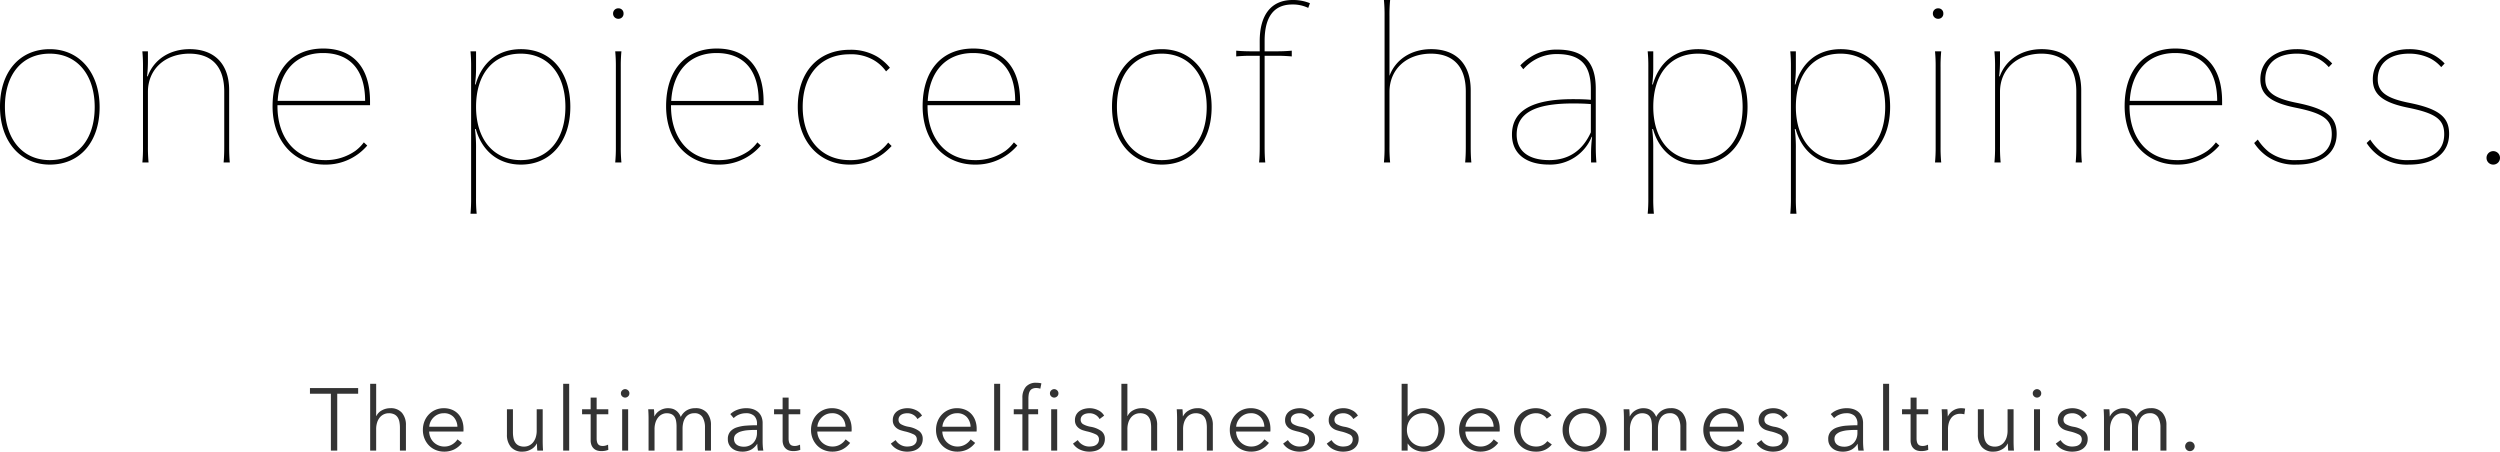
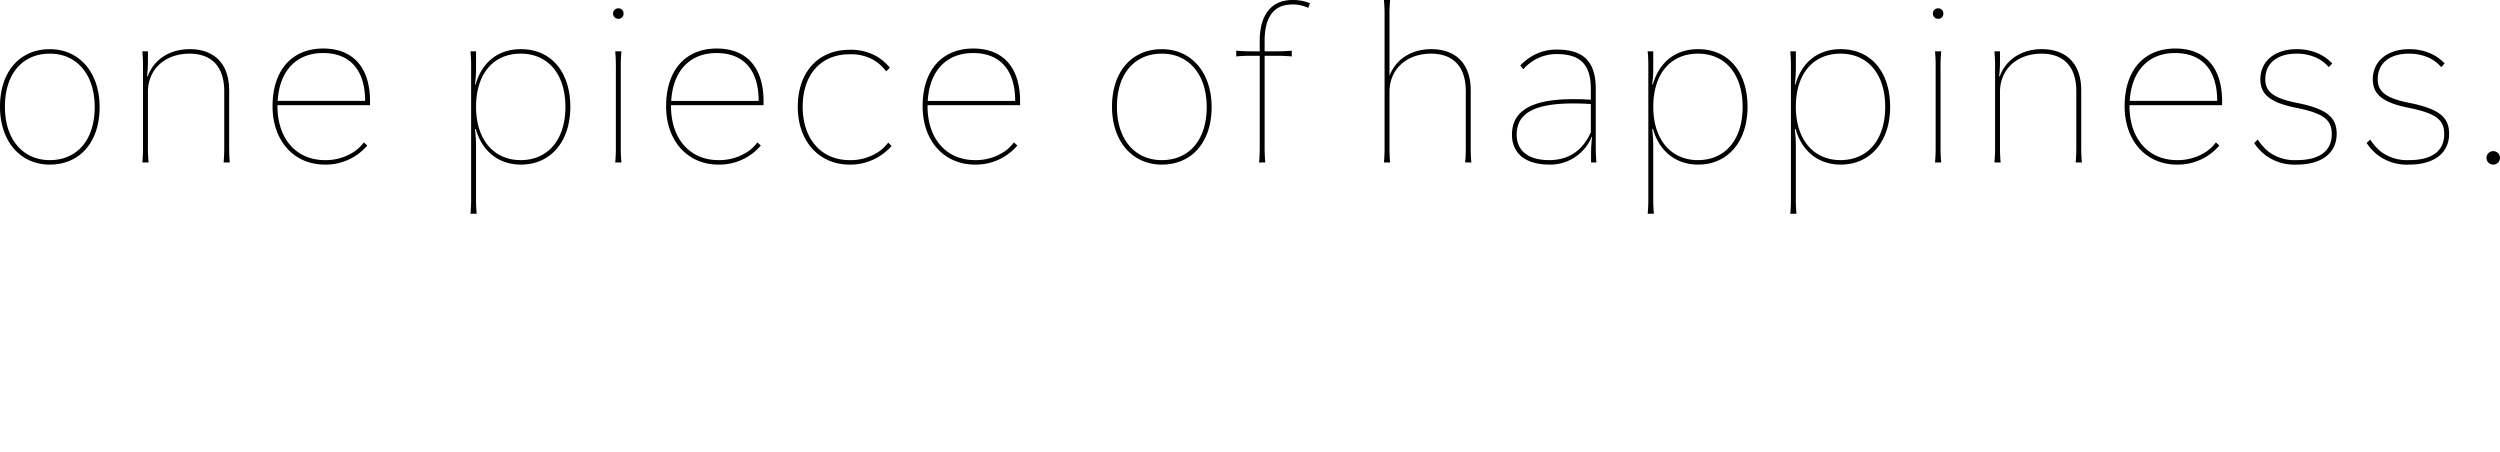
<svg xmlns="http://www.w3.org/2000/svg" width="537.97" height="97.188" viewBox="0 0 537.97 97.188">
  <g transform="translate(-105.53 -1549.04)">
    <path d="M13.248-24.38C6.762-24.38,2.53-19.5,2.53-12.006,2.53-4.6,6.854.46,13.248.46c6.486,0,10.718-4.876,10.718-12.374C23.966-19.32,19.642-24.38,13.248-24.38Zm0,23.874c-5.888,0-9.66-4.554-9.66-11.5,0-6.992,3.726-11.408,9.66-11.408,5.888,0,9.66,4.554,9.66,11.5C22.908-4.922,19.182-.506,13.248-.506ZM51.98,0c-.092-1.012-.138-1.932-.138-3.45v-12.1c0-5.612-3.128-8.832-8.51-8.832-4.37,0-7.728,2.3-9.016,5.842h-.138a28.9,28.9,0,0,0,.184-3.45V-23.92h-1.2a33.143,33.143,0,0,1,.138,3.45V-3.45A33.76,33.76,0,0,1,33.166,0H34.5a33.76,33.76,0,0,1-.138-3.45V-15.18c0-4.83,3.588-8.188,8.878-8.234,4.922,0,7.544,2.852,7.544,8.142V-3.45c0,1.518-.046,2.438-.138,3.45ZM82.156-12.328v-.828c0-7.268-3.634-11.362-10.074-11.362-6.762,0-10.9,4.692-10.9,12.42C61.18-4.646,65.78.46,72.45.46a11.707,11.707,0,0,0,7.36-2.438,12.1,12.1,0,0,0,1.748-1.656l-.736-.69a8.72,8.72,0,0,1-1.84,1.84A11.1,11.1,0,0,1,72.45-.506c-6.164,0-10.212-4.6-10.212-11.592v-.23Zm-19.872-.92c.368-6.44,4-10.3,9.752-10.3,5.842,0,9.062,3.68,9.062,10.3Zm42.458-3.542a27.139,27.139,0,0,0,.23-3.45v-3.68h-1.2a33.144,33.144,0,0,1,.138,3.45V7.59a33.144,33.144,0,0,1-.138,3.45h1.334a33.142,33.142,0,0,1-.138-3.45v-10.4a31.006,31.006,0,0,0-.23-4.37h.184C106.26-2.438,109.8.46,114.632.46c6.394,0,10.626-4.968,10.626-12.42,0-7.544-4.14-12.42-10.626-12.42-4.922,0-8.372,2.806-9.752,7.59ZM114.586-.506c-5.842,0-9.614-4.462-9.614-11.454,0-7.084,3.68-11.454,9.614-11.454,5.888,0,9.614,4.416,9.614,11.454S120.474-.506,114.586-.506Zm21.022-32.66a1.1,1.1,0,0,0-1.15,1.1,1.111,1.111,0,0,0,1.15,1.15,1.075,1.075,0,0,0,1.1-1.15A1.063,1.063,0,0,0,135.608-33.166Zm-.69,9.246a33.144,33.144,0,0,1,.138,3.45V-3.45A33.761,33.761,0,0,1,134.918,0h1.334a33.761,33.761,0,0,1-.138-3.45V-20.47a33.144,33.144,0,0,1,.138-3.45Zm31.924,11.592v-.828c0-7.268-3.634-11.362-10.074-11.362-6.762,0-10.9,4.692-10.9,12.42,0,7.452,4.6,12.558,11.27,12.558a11.707,11.707,0,0,0,7.36-2.438,12.1,12.1,0,0,0,1.748-1.656l-.736-.69a8.72,8.72,0,0,1-1.84,1.84,11.1,11.1,0,0,1-6.532,1.978c-6.164,0-10.212-4.6-10.212-11.592v-.23Zm-19.872-.92c.368-6.44,4-10.3,9.752-10.3,5.842,0,9.062,3.68,9.062,10.3Zm46.69,8.97a9.434,9.434,0,0,1-1.932,1.886,10.732,10.732,0,0,1-6.394,1.886c-6.072,0-10.074-4.554-10.074-11.454,0-6.946,3.91-11.316,10.074-11.316a9.682,9.682,0,0,1,5.2,1.242A8.6,8.6,0,0,1,193.2-19.6l.828-.782a11.1,11.1,0,0,0-2.668-2.346,11.132,11.132,0,0,0-5.98-1.518c-6.808,0-11.178,4.83-11.178,12.282C174.2-4.6,178.756.46,185.334.46a11.73,11.73,0,0,0,7.314-2.392,15.1,15.1,0,0,0,1.748-1.61Zm28.382-8.05v-.828c0-7.268-3.634-11.362-10.074-11.362-6.762,0-10.9,4.692-10.9,12.42,0,7.452,4.6,12.558,11.27,12.558a11.707,11.707,0,0,0,7.36-2.438,12.1,12.1,0,0,0,1.748-1.656l-.736-.69a8.719,8.719,0,0,1-1.84,1.84,11.1,11.1,0,0,1-6.532,1.978c-6.164,0-10.212-4.6-10.212-11.592v-.23Zm-19.872-.92c.368-6.44,4-10.3,9.752-10.3,5.842,0,9.062,3.68,9.062,10.3ZM252.54-24.38c-6.486,0-10.718,4.876-10.718,12.374C241.822-4.6,246.146.46,252.54.46c6.486,0,10.718-4.876,10.718-12.374C263.258-19.32,258.934-24.38,252.54-24.38Zm0,23.874c-5.888,0-9.66-4.554-9.66-11.5,0-6.992,3.726-11.408,9.66-11.408,5.888,0,9.66,4.554,9.66,11.5C262.2-4.922,258.474-.506,252.54-.506ZM273.608-23.92H272a33.76,33.76,0,0,1-3.45-.138v1.242a33.143,33.143,0,0,1,3.45-.138h1.61V-3.5c0,1.564-.046,2.484-.138,3.5H274.8c-.092-1.012-.138-1.932-.138-3.5V-22.954h2.392a33.761,33.761,0,0,1,3.45.138v-1.242a33.76,33.76,0,0,1-3.45.138h-2.392v-2.254c0-5.244,2.07-7.82,5.934-7.82a7.6,7.6,0,0,1,3.45.736l.368-1.012a9.605,9.605,0,0,0-3.726-.69c-4.554,0-7.084,3.128-7.084,8.878ZM319.148,0c-.092-1.012-.138-1.932-.138-3.45v-12.1c0-5.612-3.128-8.832-8.51-8.832-4.324,0-7.682,2.254-8.97,5.75V-31.51a33.14,33.14,0,0,1,.138-3.45h-1.334a33.14,33.14,0,0,1,.138,3.45V-3.45A33.757,33.757,0,0,1,300.334,0h1.334a33.757,33.757,0,0,1-.138-3.45V-15.18c0-4.83,3.588-8.188,8.878-8.234,4.922,0,7.544,2.852,7.544,8.142V-3.45c0,1.518-.046,2.438-.138,3.45Zm25.76,0h1.15c-.092-1.15-.138-2.116-.138-3.5V-15.87c0-5.8-2.622-8.418-8.326-8.418a10.244,10.244,0,0,0-4.83,1.1,11.966,11.966,0,0,0-3.082,2.3l.644.828a9.8,9.8,0,0,1,2.806-2.208,9.436,9.436,0,0,1,4.37-1.058c5.106,0,7.36,2.254,7.36,7.59v2.254c-.966-.092-2.116-.138-3.864-.138-8.832,0-13.11,2.484-13.11,7.636,0,4.048,2.944,6.44,8,6.44a9.623,9.623,0,0,0,9.154-5.98h.092a28.851,28.851,0,0,0-.23,3.4Zm-.046-6.486c-1.794,3.956-4.784,5.98-8.97,5.98-4.462,0-6.992-1.978-6.992-5.474,0-4.6,3.818-6.716,12.1-6.716,1.7,0,2.852.046,3.864.138Zm13.2-10.3a27.139,27.139,0,0,0,.23-3.45v-3.68h-1.2a33.14,33.14,0,0,1,.138,3.45V7.59a33.14,33.14,0,0,1-.138,3.45h1.334a33.14,33.14,0,0,1-.138-3.45v-10.4a31.006,31.006,0,0,0-.23-4.37h.184C359.582-2.438,363.124.46,367.954.46c6.394,0,10.626-4.968,10.626-12.42,0-7.544-4.14-12.42-10.626-12.42-4.922,0-8.372,2.806-9.752,7.59ZM367.908-.506c-5.842,0-9.614-4.462-9.614-11.454,0-7.084,3.68-11.454,9.614-11.454,5.888,0,9.614,4.416,9.614,11.454S373.8-.506,367.908-.506ZM388.746-16.79a27.139,27.139,0,0,0,.23-3.45v-3.68h-1.2a33.14,33.14,0,0,1,.138,3.45V7.59a33.14,33.14,0,0,1-.138,3.45h1.334a33.14,33.14,0,0,1-.138-3.45v-10.4a31.006,31.006,0,0,0-.23-4.37h.184C390.264-2.438,393.806.46,398.636.46c6.394,0,10.626-4.968,10.626-12.42,0-7.544-4.14-12.42-10.626-12.42-4.922,0-8.372,2.806-9.752,7.59ZM398.59-.506c-5.842,0-9.614-4.462-9.614-11.454,0-7.084,3.68-11.454,9.614-11.454,5.888,0,9.614,4.416,9.614,11.454S404.478-.506,398.59-.506Zm21.022-32.66a1.1,1.1,0,0,0-1.15,1.1,1.111,1.111,0,0,0,1.15,1.15,1.075,1.075,0,0,0,1.1-1.15A1.063,1.063,0,0,0,419.612-33.166Zm-.69,9.246a33.14,33.14,0,0,1,.138,3.45V-3.45A33.757,33.757,0,0,1,418.922,0h1.334a33.757,33.757,0,0,1-.138-3.45V-20.47a33.14,33.14,0,0,1,.138-3.45ZM450.524,0c-.092-1.012-.138-1.932-.138-3.45v-12.1c0-5.612-3.128-8.832-8.51-8.832-4.37,0-7.728,2.3-9.016,5.842h-.138a28.9,28.9,0,0,0,.184-3.45V-23.92h-1.2a33.14,33.14,0,0,1,.138,3.45V-3.45A33.757,33.757,0,0,1,431.71,0h1.334a33.757,33.757,0,0,1-.138-3.45V-15.18c0-4.83,3.588-8.188,8.878-8.234,4.922,0,7.544,2.852,7.544,8.142V-3.45c0,1.518-.046,2.438-.138,3.45ZM480.7-12.328v-.828c0-7.268-3.634-11.362-10.074-11.362-6.762,0-10.9,4.692-10.9,12.42,0,7.452,4.6,12.558,11.27,12.558a11.707,11.707,0,0,0,7.36-2.438A12.1,12.1,0,0,0,480.1-3.634l-.736-.69a8.72,8.72,0,0,1-1.84,1.84,11.1,11.1,0,0,1-6.532,1.978c-6.164,0-10.212-4.6-10.212-11.592v-.23Zm-19.872-.92c.368-6.44,4-10.3,9.752-10.3,5.842,0,9.062,3.68,9.062,10.3ZM487.6-4.186a10.7,10.7,0,0,0,2.622,2.76A10.39,10.39,0,0,0,496.754.46c5.382,0,8.6-2.484,8.6-6.624,0-3.634-2.208-5.382-8.6-6.67-4.876-.966-6.762-2.346-6.762-5.06,0-3.45,2.53-5.52,6.762-5.52a10.168,10.168,0,0,1,4.416.966,7.9,7.9,0,0,1,2.484,1.932l.736-.782a9.3,9.3,0,0,0-3.036-2.162,11.4,11.4,0,0,0-4.6-.92c-4.692,0-7.82,2.576-7.82,6.486,0,3.266,2.162,5.014,7.636,6.118,5.934,1.2,7.728,2.53,7.728,5.7,0,3.634-2.668,5.566-7.5,5.566a9.391,9.391,0,0,1-6.026-1.748,11.055,11.055,0,0,1-2.392-2.668Zm24.2,0a10.7,10.7,0,0,0,2.622,2.76A10.389,10.389,0,0,0,520.95.46c5.382,0,8.6-2.484,8.6-6.624,0-3.634-2.208-5.382-8.6-6.67-4.876-.966-6.762-2.346-6.762-5.06,0-3.45,2.53-5.52,6.762-5.52a10.168,10.168,0,0,1,4.416.966,7.9,7.9,0,0,1,2.484,1.932l.736-.782a9.3,9.3,0,0,0-3.036-2.162,11.4,11.4,0,0,0-4.6-.92c-4.692,0-7.82,2.576-7.82,6.486,0,3.266,2.162,5.014,7.636,6.118,5.934,1.2,7.728,2.53,7.728,5.7,0,3.634-2.668,5.566-7.5,5.566a9.391,9.391,0,0,1-6.026-1.748,11.053,11.053,0,0,1-2.392-2.668Zm27.232,1.748A1.444,1.444,0,0,0,537.6-.966,1.433,1.433,0,0,0,539.028.46,1.444,1.444,0,0,0,540.5-.966,1.453,1.453,0,0,0,539.028-2.438Z" transform="translate(103 1584)" />
-     <path d="M6.1,0H4.731V-12.236H.228v-1.216H10.6v1.216H6.1Zm8.417-7.429a2.682,2.682,0,0,1,1.2-1.235A3.673,3.673,0,0,1,17.5-9.12a3.125,3.125,0,0,1,2.536,1.007,4,4,0,0,1,.846,2.66V0H19.589V-4.921a6.513,6.513,0,0,0-.114-1.273,2.665,2.665,0,0,0-.389-.978,1.862,1.862,0,0,0-.741-.636,2.649,2.649,0,0,0-1.169-.228,2.5,2.5,0,0,0-1,.209,2.451,2.451,0,0,0-.865.636,3.182,3.182,0,0,0-.608,1.083,4.721,4.721,0,0,0-.228,1.549V0H13.186V-14.364h1.292v6.935Zm17.442,2.3a3.205,3.205,0,0,0-.807-2.081,2.74,2.74,0,0,0-2.138-.826,2.992,2.992,0,0,0-1.2.237,3.166,3.166,0,0,0-.969.646,3.212,3.212,0,0,0-.665.931A3,3,0,0,0,25.9-5.13Zm1.311.418v.285a2.931,2.931,0,0,1-.019.323H25.878a3.47,3.47,0,0,0,.266,1.254,3.166,3.166,0,0,0,.684,1.026,3.3,3.3,0,0,0,1.026.693,3.153,3.153,0,0,0,1.273.257,3.169,3.169,0,0,0,1.738-.466,3.479,3.479,0,0,0,1.112-1.074l.969.76A4.82,4.82,0,0,1,31.188-.209a4.915,4.915,0,0,1-2.061.437,4.729,4.729,0,0,1-1.833-.352A4.3,4.3,0,0,1,25.84-1.1a4.636,4.636,0,0,1-.959-1.482,4.85,4.85,0,0,1-.352-1.862,4.968,4.968,0,0,1,.342-1.862,4.508,4.508,0,0,1,.95-1.482,4.368,4.368,0,0,1,1.425-.978,4.423,4.423,0,0,1,1.767-.352,4.534,4.534,0,0,1,1.843.352,3.8,3.8,0,0,1,1.33.95,4.081,4.081,0,0,1,.807,1.4A5.2,5.2,0,0,1,33.269-4.712ZM49.153,0q-.038-.361-.057-.8t-.019-.722h-.038A2.926,2.926,0,0,1,47.8-.257,3.607,3.607,0,0,1,46,.228,3.125,3.125,0,0,1,43.463-.779a4,4,0,0,1-.846-2.66V-8.892h1.292v4.921A6.514,6.514,0,0,0,44.023-2.7a2.665,2.665,0,0,0,.389.979,1.862,1.862,0,0,0,.741.637,2.649,2.649,0,0,0,1.168.228,2.5,2.5,0,0,0,1-.209,2.451,2.451,0,0,0,.864-.637,3.182,3.182,0,0,0,.608-1.083,4.721,4.721,0,0,0,.228-1.548v-4.56h1.292v6.935q0,.361.019.931T50.388,0Zm6.859,0H54.72V-14.364h1.292Zm8.417-7.809H61.921v5.187a2.951,2.951,0,0,0,.1.817,1.16,1.16,0,0,0,.276.5.94.94,0,0,0,.427.247,2.04,2.04,0,0,0,.532.066,2.244,2.244,0,0,0,.561-.076,2.831,2.831,0,0,0,.561-.209l.057,1.121a3.826,3.826,0,0,1-.713.2,4.578,4.578,0,0,1-.807.067,3.283,3.283,0,0,1-.76-.095,1.923,1.923,0,0,1-.741-.361,1.975,1.975,0,0,1-.561-.722,2.788,2.788,0,0,1-.219-1.2V-7.809H58.786V-8.892h1.843V-11.4h1.292v2.508h2.508ZM68.7,0H67.412V-8.892H68.7Zm.266-12.312a.843.843,0,0,1-.285.656.917.917,0,0,1-.627.256.917.917,0,0,1-.627-.256.843.843,0,0,1-.285-.656.843.843,0,0,1,.285-.655.917.917,0,0,1,.627-.257.917.917,0,0,1,.627.257A.843.843,0,0,1,68.97-12.312Zm5.4,4.94a3.024,3.024,0,0,1,1.168-1.263,3.29,3.29,0,0,1,1.757-.484,3.918,3.918,0,0,1,.751.076,2.394,2.394,0,0,1,.76.295,2.777,2.777,0,0,1,.684.58,3.25,3.25,0,0,1,.541.931,3.349,3.349,0,0,1,1.245-1.4,3.5,3.5,0,0,1,1.871-.484,3.125,3.125,0,0,1,2.536,1.007,4,4,0,0,1,.845,2.66V0H85.234V-4.921a4.3,4.3,0,0,0-.522-2.261,1.915,1.915,0,0,0-1.776-.855,2.306,2.306,0,0,0-1.187.285,2.267,2.267,0,0,0-.779.75,3.324,3.324,0,0,0-.428,1.055,5.5,5.5,0,0,0-.133,1.216V0H79.116V-5.187a6.724,6.724,0,0,0-.1-1.178,2.457,2.457,0,0,0-.332-.9,1.555,1.555,0,0,0-.656-.57,2.473,2.473,0,0,0-1.064-.2,2.236,2.236,0,0,0-.922.209,2.413,2.413,0,0,0-.836.636,3.278,3.278,0,0,0-.6,1.083,4.721,4.721,0,0,0-.228,1.549V0H73.093V-6.935q0-.361-.019-.931t-.057-1.026h1.235q.038.361.057.8t.019.722ZM96.425-5.738a2.262,2.262,0,0,0-.608-1.729,2.491,2.491,0,0,0-1.767-.57,3.815,3.815,0,0,0-1.482.285,3.544,3.544,0,0,0-1.159.76l-.722-.855a4.263,4.263,0,0,1,1.453-.912,5.461,5.461,0,0,1,2.042-.361,4.425,4.425,0,0,1,1.349.2,3.2,3.2,0,0,1,1.1.6,2.71,2.71,0,0,1,.741,1.007,3.532,3.532,0,0,1,.266,1.425v3.895q0,.513.038,1.064A7.469,7.469,0,0,0,97.793,0H96.634q-.057-.323-.1-.7T96.5-1.444h-.038A3.748,3.748,0,0,1,95.086-.162a4.062,4.062,0,0,1-1.853.39A4.136,4.136,0,0,1,92.178.085,2.952,2.952,0,0,1,91.19-.38a2.632,2.632,0,0,1-.741-.836,2.482,2.482,0,0,1-.295-1.254,2.385,2.385,0,0,1,.522-1.625,3.135,3.135,0,0,1,1.4-.893,8.232,8.232,0,0,1,2-.38q1.131-.086,2.347-.086Zm-.38,1.292q-.8,0-1.605.067a7,7,0,0,0-1.463.266,2.766,2.766,0,0,0-1.074.579,1.3,1.3,0,0,0-.418,1.007,1.616,1.616,0,0,0,.18.8,1.476,1.476,0,0,0,.485.522,2.064,2.064,0,0,0,.674.285,3.327,3.327,0,0,0,.75.086,2.955,2.955,0,0,0,1.216-.238,2.573,2.573,0,0,0,.893-.646,2.855,2.855,0,0,0,.551-.941,3.308,3.308,0,0,0,.19-1.121v-.665Zm9.69-3.363h-2.508v5.187a2.951,2.951,0,0,0,.1.817,1.16,1.16,0,0,0,.275.5.94.94,0,0,0,.428.247,2.04,2.04,0,0,0,.532.066,2.244,2.244,0,0,0,.561-.076,2.831,2.831,0,0,0,.561-.209l.057,1.121a3.825,3.825,0,0,1-.713.2,4.578,4.578,0,0,1-.808.067,3.283,3.283,0,0,1-.76-.095,1.923,1.923,0,0,1-.741-.361,1.975,1.975,0,0,1-.561-.722,2.788,2.788,0,0,1-.218-1.2V-7.809h-1.843V-8.892h1.843V-11.4h1.292v2.508h2.508Zm9.747,2.679a3.205,3.205,0,0,0-.807-2.081,2.74,2.74,0,0,0-2.138-.826,2.992,2.992,0,0,0-1.2.237,3.166,3.166,0,0,0-.969.646,3.212,3.212,0,0,0-.665.931,3,3,0,0,0-.285,1.092Zm1.311.418v.285a2.932,2.932,0,0,1-.019.323H109.4a3.47,3.47,0,0,0,.266,1.254,3.166,3.166,0,0,0,.684,1.026,3.3,3.3,0,0,0,1.026.693,3.153,3.153,0,0,0,1.273.257,3.169,3.169,0,0,0,1.738-.466A3.479,3.479,0,0,0,115.5-2.413l.969.76a4.82,4.82,0,0,1-1.757,1.444,4.915,4.915,0,0,1-2.062.437,4.729,4.729,0,0,1-1.834-.352,4.3,4.3,0,0,1-1.453-.978,4.636,4.636,0,0,1-.96-1.482,4.85,4.85,0,0,1-.351-1.862,4.968,4.968,0,0,1,.342-1.862,4.508,4.508,0,0,1,.95-1.482,4.368,4.368,0,0,1,1.425-.978,4.423,4.423,0,0,1,1.767-.352,4.534,4.534,0,0,1,1.843.352,3.8,3.8,0,0,1,1.33.95,4.081,4.081,0,0,1,.808,1.4A5.2,5.2,0,0,1,116.793-4.712Zm14.155-2.071a2.27,2.27,0,0,0-.865-.9,2.5,2.5,0,0,0-1.32-.351,3.144,3.144,0,0,0-.684.076,1.86,1.86,0,0,0-.608.247,1.342,1.342,0,0,0-.427.437,1.185,1.185,0,0,0-.161.627,1.075,1.075,0,0,0,.513.96,4.928,4.928,0,0,0,1.615.56,5.39,5.39,0,0,1,2.327.94,2.041,2.041,0,0,1,.751,1.663,2.578,2.578,0,0,1-.294,1.283,2.565,2.565,0,0,1-.77.855,3.107,3.107,0,0,1-1.074.475,5.192,5.192,0,0,1-1.206.143,4.812,4.812,0,0,1-1.957-.418A3.624,3.624,0,0,1,125.229-1.5l1.026-.76a2.792,2.792,0,0,0,1.007.988,2.79,2.79,0,0,0,1.463.4,4.062,4.062,0,0,0,.8-.076,1.833,1.833,0,0,0,.665-.266,1.451,1.451,0,0,0,.456-.484,1.437,1.437,0,0,0,.171-.732,1.128,1.128,0,0,0-.674-1.054,8.817,8.817,0,0,0-1.948-.655q-.4-.1-.845-.238a2.9,2.9,0,0,1-.826-.418,2.274,2.274,0,0,1-.627-.694,2.026,2.026,0,0,1-.247-1.045,2.4,2.4,0,0,1,.266-1.168,2.333,2.333,0,0,1,.713-.8,3.176,3.176,0,0,1,1.017-.466,4.552,4.552,0,0,1,1.178-.152,4.138,4.138,0,0,1,1.805.418,2.909,2.909,0,0,1,1.311,1.178ZM142.386-5.13a3.205,3.205,0,0,0-.807-2.081,2.74,2.74,0,0,0-2.137-.826,2.992,2.992,0,0,0-1.2.237,3.166,3.166,0,0,0-.969.646,3.212,3.212,0,0,0-.665.931,3,3,0,0,0-.285,1.092Zm1.311.418v.285a2.932,2.932,0,0,1-.019.323h-7.372a3.471,3.471,0,0,0,.266,1.254,3.166,3.166,0,0,0,.684,1.026,3.3,3.3,0,0,0,1.026.693,3.153,3.153,0,0,0,1.273.257,3.169,3.169,0,0,0,1.738-.466A3.479,3.479,0,0,0,142.4-2.413l.969.76a4.82,4.82,0,0,1-1.758,1.444,4.915,4.915,0,0,1-2.061.437,4.729,4.729,0,0,1-1.833-.352,4.3,4.3,0,0,1-1.454-.978,4.636,4.636,0,0,1-.96-1.482,4.85,4.85,0,0,1-.352-1.862,4.968,4.968,0,0,1,.342-1.862,4.508,4.508,0,0,1,.95-1.482,4.368,4.368,0,0,1,1.425-.978,4.423,4.423,0,0,1,1.767-.352,4.534,4.534,0,0,1,1.843.352,3.8,3.8,0,0,1,1.33.95,4.081,4.081,0,0,1,.808,1.4A5.2,5.2,0,0,1,143.7-4.712ZM148.751,0h-1.292V-14.364h1.292Zm8.17-7.809h-2.09V0h-1.292V-7.809h-1.862V-8.892h1.862v-2.432a3.585,3.585,0,0,1,.741-2.394,2.824,2.824,0,0,1,2.28-.874q.247,0,.532.029a2.73,2.73,0,0,1,.532.1l-.228,1.14q-.209-.057-.418-.1a2.673,2.673,0,0,0-.475-.038,1.843,1.843,0,0,0-.846.171,1.223,1.223,0,0,0-.513.484,2.121,2.121,0,0,0-.247.732,5.688,5.688,0,0,0-.066.893v2.28h2.09ZM161.025,0h-1.292V-8.892h1.292Zm.266-12.312a.843.843,0,0,1-.285.656.917.917,0,0,1-.627.256.917.917,0,0,1-.627-.256.843.843,0,0,1-.285-.656.843.843,0,0,1,.285-.655.917.917,0,0,1,.627-.257.917.917,0,0,1,.627.257A.843.843,0,0,1,161.291-12.312Zm8.854,5.529a2.269,2.269,0,0,0-.865-.9,2.5,2.5,0,0,0-1.32-.351,3.144,3.144,0,0,0-.684.076,1.86,1.86,0,0,0-.608.247,1.342,1.342,0,0,0-.428.437,1.185,1.185,0,0,0-.161.627,1.075,1.075,0,0,0,.513.96,4.928,4.928,0,0,0,1.615.56,5.39,5.39,0,0,1,2.327.94,2.041,2.041,0,0,1,.75,1.663,2.578,2.578,0,0,1-.294,1.283,2.565,2.565,0,0,1-.77.855,3.107,3.107,0,0,1-1.074.475,5.192,5.192,0,0,1-1.206.143,4.812,4.812,0,0,1-1.957-.418A3.624,3.624,0,0,1,164.426-1.5l1.026-.76a2.792,2.792,0,0,0,1.007.988,2.79,2.79,0,0,0,1.463.4,4.062,4.062,0,0,0,.8-.076,1.833,1.833,0,0,0,.665-.266,1.451,1.451,0,0,0,.456-.484,1.437,1.437,0,0,0,.171-.732,1.128,1.128,0,0,0-.674-1.054,8.817,8.817,0,0,0-1.947-.655q-.4-.1-.846-.238a2.9,2.9,0,0,1-.827-.418,2.274,2.274,0,0,1-.627-.694,2.026,2.026,0,0,1-.247-1.045A2.4,2.4,0,0,1,165.11-7.7a2.333,2.333,0,0,1,.712-.8,3.176,3.176,0,0,1,1.016-.466,4.552,4.552,0,0,1,1.178-.152,4.138,4.138,0,0,1,1.8.418,2.909,2.909,0,0,1,1.311,1.178Zm6.023-.646a2.682,2.682,0,0,1,1.2-1.235,3.673,3.673,0,0,1,1.786-.456,3.125,3.125,0,0,1,2.536,1.007,4,4,0,0,1,.845,2.66V0h-1.292V-4.921a6.513,6.513,0,0,0-.114-1.273,2.665,2.665,0,0,0-.389-.978A1.862,1.862,0,0,0,180-7.809a2.649,2.649,0,0,0-1.168-.228,2.5,2.5,0,0,0-1,.209,2.451,2.451,0,0,0-.864.636,3.181,3.181,0,0,0-.608,1.083,4.721,4.721,0,0,0-.228,1.549V0h-1.292V-14.364h1.292v6.935Zm11.818-1.463q.038.361.057.8t.019.722h.038a2.926,2.926,0,0,1,1.235-1.263,3.607,3.607,0,0,1,1.8-.484,3.125,3.125,0,0,1,2.536,1.007,4,4,0,0,1,.846,2.66V0H193.23V-4.921a6.513,6.513,0,0,0-.114-1.273,2.665,2.665,0,0,0-.389-.978,1.862,1.862,0,0,0-.741-.636,2.649,2.649,0,0,0-1.169-.228,2.5,2.5,0,0,0-1,.209,2.451,2.451,0,0,0-.865.636,3.181,3.181,0,0,0-.608,1.083,4.722,4.722,0,0,0-.228,1.549V0h-1.292V-6.935q0-.361-.019-.931t-.057-1.026ZM205.6-5.13a3.205,3.205,0,0,0-.807-2.081,2.74,2.74,0,0,0-2.137-.826,2.992,2.992,0,0,0-1.2.237,3.166,3.166,0,0,0-.969.646,3.212,3.212,0,0,0-.665.931,3,3,0,0,0-.285,1.092Zm1.311.418v.285a2.932,2.932,0,0,1-.019.323h-7.372a3.471,3.471,0,0,0,.266,1.254,3.166,3.166,0,0,0,.684,1.026,3.3,3.3,0,0,0,1.026.693,3.153,3.153,0,0,0,1.273.257,3.169,3.169,0,0,0,1.738-.466,3.479,3.479,0,0,0,1.111-1.074l.969.76a4.82,4.82,0,0,1-1.758,1.444,4.915,4.915,0,0,1-2.061.437,4.729,4.729,0,0,1-1.833-.352,4.3,4.3,0,0,1-1.454-.978,4.636,4.636,0,0,1-.96-1.482,4.85,4.85,0,0,1-.352-1.862,4.968,4.968,0,0,1,.342-1.862,4.508,4.508,0,0,1,.95-1.482,4.368,4.368,0,0,1,1.425-.978,4.423,4.423,0,0,1,1.767-.352,4.534,4.534,0,0,1,1.843.352,3.8,3.8,0,0,1,1.33.95,4.081,4.081,0,0,1,.808,1.4A5.2,5.2,0,0,1,206.91-4.712Zm8.455-2.071a2.269,2.269,0,0,0-.865-.9,2.5,2.5,0,0,0-1.32-.351,3.144,3.144,0,0,0-.684.076,1.86,1.86,0,0,0-.608.247,1.342,1.342,0,0,0-.428.437,1.185,1.185,0,0,0-.161.627,1.075,1.075,0,0,0,.513.96,4.928,4.928,0,0,0,1.615.56,5.39,5.39,0,0,1,2.327.94,2.041,2.041,0,0,1,.75,1.663,2.578,2.578,0,0,1-.294,1.283,2.565,2.565,0,0,1-.77.855,3.107,3.107,0,0,1-1.074.475,5.192,5.192,0,0,1-1.206.143A4.812,4.812,0,0,1,211.2-.19,3.624,3.624,0,0,1,209.646-1.5l1.026-.76a2.792,2.792,0,0,0,1.007.988,2.79,2.79,0,0,0,1.463.4,4.062,4.062,0,0,0,.8-.076,1.833,1.833,0,0,0,.665-.266,1.451,1.451,0,0,0,.456-.484,1.437,1.437,0,0,0,.171-.732,1.128,1.128,0,0,0-.674-1.054,8.817,8.817,0,0,0-1.947-.655q-.4-.1-.846-.238a2.9,2.9,0,0,1-.827-.418,2.274,2.274,0,0,1-.627-.694,2.026,2.026,0,0,1-.247-1.045A2.4,2.4,0,0,1,210.33-7.7a2.333,2.333,0,0,1,.712-.8,3.176,3.176,0,0,1,1.016-.466,4.552,4.552,0,0,1,1.178-.152,4.138,4.138,0,0,1,1.8.418,2.909,2.909,0,0,1,1.311,1.178Zm9.386,0a2.269,2.269,0,0,0-.864-.9,2.5,2.5,0,0,0-1.321-.351,3.144,3.144,0,0,0-.684.076,1.86,1.86,0,0,0-.608.247,1.342,1.342,0,0,0-.428.437,1.185,1.185,0,0,0-.161.627,1.075,1.075,0,0,0,.513.96,4.928,4.928,0,0,0,1.615.56,5.39,5.39,0,0,1,2.327.94,2.041,2.041,0,0,1,.75,1.663,2.578,2.578,0,0,1-.294,1.283,2.565,2.565,0,0,1-.77.855,3.107,3.107,0,0,1-1.074.475,5.192,5.192,0,0,1-1.206.143A4.812,4.812,0,0,1,220.59-.19,3.624,3.624,0,0,1,219.032-1.5l1.026-.76a2.792,2.792,0,0,0,1.007.988,2.79,2.79,0,0,0,1.463.4,4.062,4.062,0,0,0,.8-.076,1.833,1.833,0,0,0,.665-.266,1.451,1.451,0,0,0,.456-.484,1.437,1.437,0,0,0,.171-.732,1.128,1.128,0,0,0-.674-1.054A8.817,8.817,0,0,0,222-4.142q-.4-.1-.846-.238a2.9,2.9,0,0,1-.826-.418,2.274,2.274,0,0,1-.627-.694,2.026,2.026,0,0,1-.247-1.045,2.4,2.4,0,0,1,.266-1.168,2.333,2.333,0,0,1,.712-.8,3.176,3.176,0,0,1,1.016-.466,4.552,4.552,0,0,1,1.178-.152,4.138,4.138,0,0,1,1.8.418,2.909,2.909,0,0,1,1.311,1.178ZM236.436-1.5V0h-1.292V-14.364h1.292v7.011h.038a3.672,3.672,0,0,1,1.482-1.321,4.23,4.23,0,0,1,1.881-.446,4.769,4.769,0,0,1,1.891.361,4.307,4.307,0,0,1,1.444.988,4.462,4.462,0,0,1,.931,1.482,5.041,5.041,0,0,1,.333,1.843A5.041,5.041,0,0,1,244.1-2.6a4.462,4.462,0,0,1-.931,1.482,4.307,4.307,0,0,1-1.444.988,4.769,4.769,0,0,1-1.891.361,4.306,4.306,0,0,1-1.881-.437A3.648,3.648,0,0,1,236.474-1.5Zm6.631-2.945a4.221,4.221,0,0,0-.228-1.4,3.38,3.38,0,0,0-.655-1.14,3.091,3.091,0,0,0-1.055-.769,3.408,3.408,0,0,0-1.425-.285,3.363,3.363,0,0,0-1.368.275,3.284,3.284,0,0,0-1.083.76,3.51,3.51,0,0,0-.712,1.14,3.85,3.85,0,0,0-.257,1.415,3.85,3.85,0,0,0,.257,1.416,3.4,3.4,0,0,0,.712,1.13,3.354,3.354,0,0,0,1.083.75,3.363,3.363,0,0,0,1.368.275,3.509,3.509,0,0,0,1.425-.275,2.987,2.987,0,0,0,1.055-.76,3.38,3.38,0,0,0,.655-1.14A4.221,4.221,0,0,0,243.067-4.446Zm11.875-.684a3.205,3.205,0,0,0-.807-2.081A2.74,2.74,0,0,0,252-8.037a2.992,2.992,0,0,0-1.2.237,3.166,3.166,0,0,0-.969.646,3.212,3.212,0,0,0-.665.931,3,3,0,0,0-.285,1.092Zm1.311.418v.285a2.932,2.932,0,0,1-.019.323h-7.372a3.471,3.471,0,0,0,.266,1.254,3.166,3.166,0,0,0,.684,1.026,3.3,3.3,0,0,0,1.026.693,3.153,3.153,0,0,0,1.273.257,3.169,3.169,0,0,0,1.738-.466,3.479,3.479,0,0,0,1.111-1.074l.969.76a4.82,4.82,0,0,1-1.758,1.444,4.915,4.915,0,0,1-2.061.437,4.729,4.729,0,0,1-1.833-.352,4.3,4.3,0,0,1-1.454-.978,4.636,4.636,0,0,1-.96-1.482,4.85,4.85,0,0,1-.352-1.862,4.968,4.968,0,0,1,.342-1.862,4.508,4.508,0,0,1,.95-1.482,4.368,4.368,0,0,1,1.425-.978A4.423,4.423,0,0,1,252-9.12a4.534,4.534,0,0,1,1.843.352,3.8,3.8,0,0,1,1.33.95,4.081,4.081,0,0,1,.808,1.4A5.2,5.2,0,0,1,256.253-4.712ZM266.38-6.859a2.453,2.453,0,0,0-.941-.845,2.781,2.781,0,0,0-1.339-.332,3.46,3.46,0,0,0-1.406.275A3.181,3.181,0,0,0,261.62-7a3.341,3.341,0,0,0-.684,1.14,4.125,4.125,0,0,0-.237,1.415,4.045,4.045,0,0,0,.237,1.406,3.442,3.442,0,0,0,.674,1.13,3.082,3.082,0,0,0,1.064.76,3.46,3.46,0,0,0,1.406.275,2.968,2.968,0,0,0,1.444-.323,2.955,2.955,0,0,0,.969-.836l.969.722a4.236,4.236,0,0,1-1.4,1.121,4.356,4.356,0,0,1-1.986.418,5.2,5.2,0,0,1-1.957-.352,4.333,4.333,0,0,1-1.491-.978,4.431,4.431,0,0,1-.96-1.482,4.968,4.968,0,0,1-.342-1.862,4.968,4.968,0,0,1,.342-1.862,4.431,4.431,0,0,1,.96-1.482,4.333,4.333,0,0,1,1.491-.978,5.2,5.2,0,0,1,1.957-.352,4.637,4.637,0,0,1,1.815.389,3.553,3.553,0,0,1,1.491,1.15Zm12.882,2.413a4.85,4.85,0,0,1-.352,1.862,4.479,4.479,0,0,1-.979,1.482,4.434,4.434,0,0,1-1.5.978,5.1,5.1,0,0,1-1.919.352,5.045,5.045,0,0,1-1.9-.352,4.434,4.434,0,0,1-1.5-.978,4.479,4.479,0,0,1-.979-1.482,4.85,4.85,0,0,1-.352-1.862,4.85,4.85,0,0,1,.352-1.862,4.479,4.479,0,0,1,.979-1.482,4.434,4.434,0,0,1,1.5-.978,5.045,5.045,0,0,1,1.9-.352,5.1,5.1,0,0,1,1.919.352,4.434,4.434,0,0,1,1.5.978,4.479,4.479,0,0,1,.979,1.482A4.85,4.85,0,0,1,279.262-4.446Zm-1.368,0a4.068,4.068,0,0,0-.237-1.4,3.422,3.422,0,0,0-.674-1.14,3.192,3.192,0,0,0-1.064-.769,3.36,3.36,0,0,0-1.406-.285,3.3,3.3,0,0,0-1.4.285,3.218,3.218,0,0,0-1.055.769,3.422,3.422,0,0,0-.674,1.14,4.068,4.068,0,0,0-.237,1.4,4.068,4.068,0,0,0,.237,1.4,3.422,3.422,0,0,0,.674,1.14,3.105,3.105,0,0,0,1.055.76,3.393,3.393,0,0,0,1.4.275,3.46,3.46,0,0,0,1.406-.275,3.082,3.082,0,0,0,1.064-.76,3.422,3.422,0,0,0,.674-1.14A4.068,4.068,0,0,0,277.894-4.446Zm6.365-2.926a3.024,3.024,0,0,1,1.168-1.263,3.29,3.29,0,0,1,1.758-.484,3.918,3.918,0,0,1,.75.076,2.393,2.393,0,0,1,.76.295,2.776,2.776,0,0,1,.684.58,3.25,3.25,0,0,1,.542.931,3.349,3.349,0,0,1,1.245-1.4,3.5,3.5,0,0,1,1.871-.484,3.125,3.125,0,0,1,2.536,1.007,4,4,0,0,1,.846,2.66V0h-1.292V-4.921a4.3,4.3,0,0,0-.523-2.261,1.915,1.915,0,0,0-1.776-.855,2.306,2.306,0,0,0-1.187.285,2.267,2.267,0,0,0-.779.75,3.324,3.324,0,0,0-.428,1.055,5.5,5.5,0,0,0-.133,1.216V0h-1.292V-5.187a6.725,6.725,0,0,0-.1-1.178,2.457,2.457,0,0,0-.332-.9,1.555,1.555,0,0,0-.656-.57,2.473,2.473,0,0,0-1.064-.2,2.236,2.236,0,0,0-.922.209,2.413,2.413,0,0,0-.836.636,3.279,3.279,0,0,0-.6,1.083,4.721,4.721,0,0,0-.228,1.549V0h-1.292V-6.935q0-.361-.019-.931t-.057-1.026h1.235q.038.361.057.8t.019.722ZM307.5-5.13a3.205,3.205,0,0,0-.808-2.081,2.74,2.74,0,0,0-2.137-.826,2.992,2.992,0,0,0-1.2.237,3.165,3.165,0,0,0-.969.646,3.212,3.212,0,0,0-.665.931,3,3,0,0,0-.285,1.092Zm1.311.418v.285a2.932,2.932,0,0,1-.019.323h-7.372a3.471,3.471,0,0,0,.266,1.254,3.166,3.166,0,0,0,.684,1.026,3.3,3.3,0,0,0,1.026.693,3.153,3.153,0,0,0,1.273.257A3.169,3.169,0,0,0,306.4-1.34a3.479,3.479,0,0,0,1.111-1.074l.969.76a4.82,4.82,0,0,1-1.757,1.444,4.915,4.915,0,0,1-2.062.437,4.729,4.729,0,0,1-1.833-.352,4.3,4.3,0,0,1-1.453-.978,4.636,4.636,0,0,1-.96-1.482,4.85,4.85,0,0,1-.352-1.862,4.968,4.968,0,0,1,.342-1.862,4.508,4.508,0,0,1,.95-1.482,4.368,4.368,0,0,1,1.425-.978,4.423,4.423,0,0,1,1.767-.352,4.534,4.534,0,0,1,1.843.352,3.8,3.8,0,0,1,1.33.95,4.082,4.082,0,0,1,.807,1.4A5.2,5.2,0,0,1,308.807-4.712Zm8.455-2.071a2.27,2.27,0,0,0-.865-.9,2.5,2.5,0,0,0-1.32-.351,3.145,3.145,0,0,0-.684.076,1.86,1.86,0,0,0-.608.247,1.342,1.342,0,0,0-.427.437,1.185,1.185,0,0,0-.161.627,1.075,1.075,0,0,0,.513.96,4.928,4.928,0,0,0,1.615.56,5.391,5.391,0,0,1,2.328.94,2.041,2.041,0,0,1,.75,1.663,2.578,2.578,0,0,1-.294,1.283,2.564,2.564,0,0,1-.77.855,3.107,3.107,0,0,1-1.073.475,5.192,5.192,0,0,1-1.207.143A4.812,4.812,0,0,1,313.1-.19,3.625,3.625,0,0,1,311.543-1.5l1.026-.76a2.792,2.792,0,0,0,1.007.988,2.79,2.79,0,0,0,1.463.4,4.062,4.062,0,0,0,.8-.076,1.833,1.833,0,0,0,.665-.266,1.45,1.45,0,0,0,.456-.484,1.437,1.437,0,0,0,.171-.732,1.128,1.128,0,0,0-.674-1.054,8.818,8.818,0,0,0-1.948-.655q-.4-.1-.846-.238a2.9,2.9,0,0,1-.826-.418,2.274,2.274,0,0,1-.627-.694,2.026,2.026,0,0,1-.247-1.045,2.4,2.4,0,0,1,.266-1.168,2.333,2.333,0,0,1,.712-.8,3.176,3.176,0,0,1,1.017-.466,4.552,4.552,0,0,1,1.178-.152,4.138,4.138,0,0,1,1.805.418,2.908,2.908,0,0,1,1.311,1.178Zm15.96,1.045a2.262,2.262,0,0,0-.608-1.729,2.491,2.491,0,0,0-1.767-.57,3.814,3.814,0,0,0-1.482.285,3.543,3.543,0,0,0-1.159.76l-.722-.855a4.263,4.263,0,0,1,1.453-.912,5.461,5.461,0,0,1,2.043-.361,4.425,4.425,0,0,1,1.349.2,3.2,3.2,0,0,1,1.1.6,2.71,2.71,0,0,1,.741,1.007,3.532,3.532,0,0,1,.266,1.425v3.895q0,.513.038,1.064A7.463,7.463,0,0,0,334.59,0h-1.159q-.057-.323-.1-.7t-.038-.741h-.038a3.748,3.748,0,0,1-1.378,1.282,4.062,4.062,0,0,1-1.853.39,4.135,4.135,0,0,1-1.054-.143,2.952,2.952,0,0,1-.988-.465,2.631,2.631,0,0,1-.741-.836,2.482,2.482,0,0,1-.294-1.254,2.385,2.385,0,0,1,.522-1.625,3.135,3.135,0,0,1,1.4-.893,8.232,8.232,0,0,1,2-.38q1.13-.086,2.346-.086Zm-.38,1.292q-.8,0-1.605.067a7,7,0,0,0-1.463.266,2.766,2.766,0,0,0-1.073.579,1.3,1.3,0,0,0-.418,1.007,1.616,1.616,0,0,0,.181.8,1.476,1.476,0,0,0,.484.522,2.064,2.064,0,0,0,.674.285,3.327,3.327,0,0,0,.75.086,2.955,2.955,0,0,0,1.216-.238,2.573,2.573,0,0,0,.893-.646,2.856,2.856,0,0,0,.551-.941,3.307,3.307,0,0,0,.19-1.121v-.665ZM340.043,0h-1.292V-14.364h1.292Zm8.417-7.809h-2.508v5.187a2.951,2.951,0,0,0,.1.817,1.16,1.16,0,0,0,.276.5.94.94,0,0,0,.427.247,2.04,2.04,0,0,0,.532.066,2.244,2.244,0,0,0,.561-.076,2.832,2.832,0,0,0,.56-.209l.057,1.121a3.825,3.825,0,0,1-.712.2,4.578,4.578,0,0,1-.807.067,3.283,3.283,0,0,1-.76-.095,1.923,1.923,0,0,1-.741-.361,1.975,1.975,0,0,1-.56-.722,2.788,2.788,0,0,1-.219-1.2V-7.809h-1.843V-8.892h1.843V-11.4h1.292v2.508h2.508Zm2.964.874q0-.361-.019-.931t-.057-1.026h1.235q.038.361.057.8t.019.722h.038a3.08,3.08,0,0,1,1.14-1.263,3.114,3.114,0,0,1,1.71-.484q.247,0,.447.019a2.426,2.426,0,0,1,.408.076l-.171,1.216a2.43,2.43,0,0,0-.38-.076,3.757,3.757,0,0,0-.532-.038,2.636,2.636,0,0,0-.988.19,2.118,2.118,0,0,0-.827.6,3.153,3.153,0,0,0-.57,1.045,4.733,4.733,0,0,0-.218,1.53V0h-1.292ZM365.674,0q-.038-.361-.057-.8T365.6-1.52h-.038a2.926,2.926,0,0,1-1.235,1.263,3.607,3.607,0,0,1-1.805.485,3.125,3.125,0,0,1-2.536-1.007,4,4,0,0,1-.845-2.66V-8.892h1.292v4.921a6.512,6.512,0,0,0,.114,1.273,2.665,2.665,0,0,0,.389.979,1.862,1.862,0,0,0,.741.637,2.649,2.649,0,0,0,1.168.228,2.494,2.494,0,0,0,1-.209A2.45,2.45,0,0,0,364.7-1.7a3.182,3.182,0,0,0,.608-1.083,4.721,4.721,0,0,0,.228-1.548v-4.56h1.292v6.935q0,.361.019.931T366.909,0Zm6.84,0h-1.292V-8.892h1.292Zm.266-12.312a.843.843,0,0,1-.285.656.918.918,0,0,1-.627.256.918.918,0,0,1-.627-.256.843.843,0,0,1-.285-.656.843.843,0,0,1,.285-.655.918.918,0,0,1,.627-.257.918.918,0,0,1,.627.257A.843.843,0,0,1,372.78-12.312Zm8.854,5.529a2.27,2.27,0,0,0-.865-.9,2.5,2.5,0,0,0-1.32-.351,3.145,3.145,0,0,0-.684.076,1.86,1.86,0,0,0-.608.247,1.342,1.342,0,0,0-.427.437,1.185,1.185,0,0,0-.161.627,1.075,1.075,0,0,0,.513.96,4.928,4.928,0,0,0,1.615.56,5.391,5.391,0,0,1,2.328.94,2.041,2.041,0,0,1,.75,1.663,2.578,2.578,0,0,1-.294,1.283,2.564,2.564,0,0,1-.77.855,3.107,3.107,0,0,1-1.073.475,5.192,5.192,0,0,1-1.207.143,4.812,4.812,0,0,1-1.957-.418A3.625,3.625,0,0,1,375.915-1.5l1.026-.76a2.792,2.792,0,0,0,1.007.988,2.79,2.79,0,0,0,1.463.4,4.062,4.062,0,0,0,.8-.076,1.833,1.833,0,0,0,.665-.266,1.45,1.45,0,0,0,.456-.484,1.437,1.437,0,0,0,.171-.732,1.128,1.128,0,0,0-.674-1.054,8.818,8.818,0,0,0-1.948-.655q-.4-.1-.845-.238a2.9,2.9,0,0,1-.827-.418,2.274,2.274,0,0,1-.627-.694,2.026,2.026,0,0,1-.247-1.045A2.4,2.4,0,0,1,376.6-7.7a2.333,2.333,0,0,1,.712-.8,3.176,3.176,0,0,1,1.017-.466,4.552,4.552,0,0,1,1.178-.152,4.138,4.138,0,0,1,1.805.418,2.908,2.908,0,0,1,1.311,1.178Zm5.928-.589a3.024,3.024,0,0,1,1.168-1.263,3.29,3.29,0,0,1,1.758-.484,3.918,3.918,0,0,1,.75.076,2.393,2.393,0,0,1,.76.295,2.776,2.776,0,0,1,.684.58,3.25,3.25,0,0,1,.542.931,3.349,3.349,0,0,1,1.245-1.4,3.5,3.5,0,0,1,1.871-.484,3.125,3.125,0,0,1,2.536,1.007,4,4,0,0,1,.846,2.66V0H398.43V-4.921a4.3,4.3,0,0,0-.523-2.261,1.915,1.915,0,0,0-1.776-.855,2.306,2.306,0,0,0-1.187.285,2.267,2.267,0,0,0-.779.75,3.324,3.324,0,0,0-.428,1.055,5.5,5.5,0,0,0-.133,1.216V0h-1.292V-5.187a6.725,6.725,0,0,0-.1-1.178,2.457,2.457,0,0,0-.332-.9,1.555,1.555,0,0,0-.656-.57,2.473,2.473,0,0,0-1.064-.2,2.236,2.236,0,0,0-.922.209,2.413,2.413,0,0,0-.836.636,3.279,3.279,0,0,0-.6,1.083,4.721,4.721,0,0,0-.228,1.549V0h-1.292V-6.935q0-.361-.019-.931t-.057-1.026h1.235q.038.361.057.8t.019.722ZM405.8-.912a1.03,1.03,0,0,1-.285.713.955.955,0,0,1-.741.313.955.955,0,0,1-.741-.313,1.03,1.03,0,0,1-.285-.713,1.03,1.03,0,0,1,.285-.713.955.955,0,0,1,.741-.313.955.955,0,0,1,.741.313A1.03,1.03,0,0,1,405.8-.912Z" transform="translate(172 1646)" fill="#333" />
  </g>
</svg>